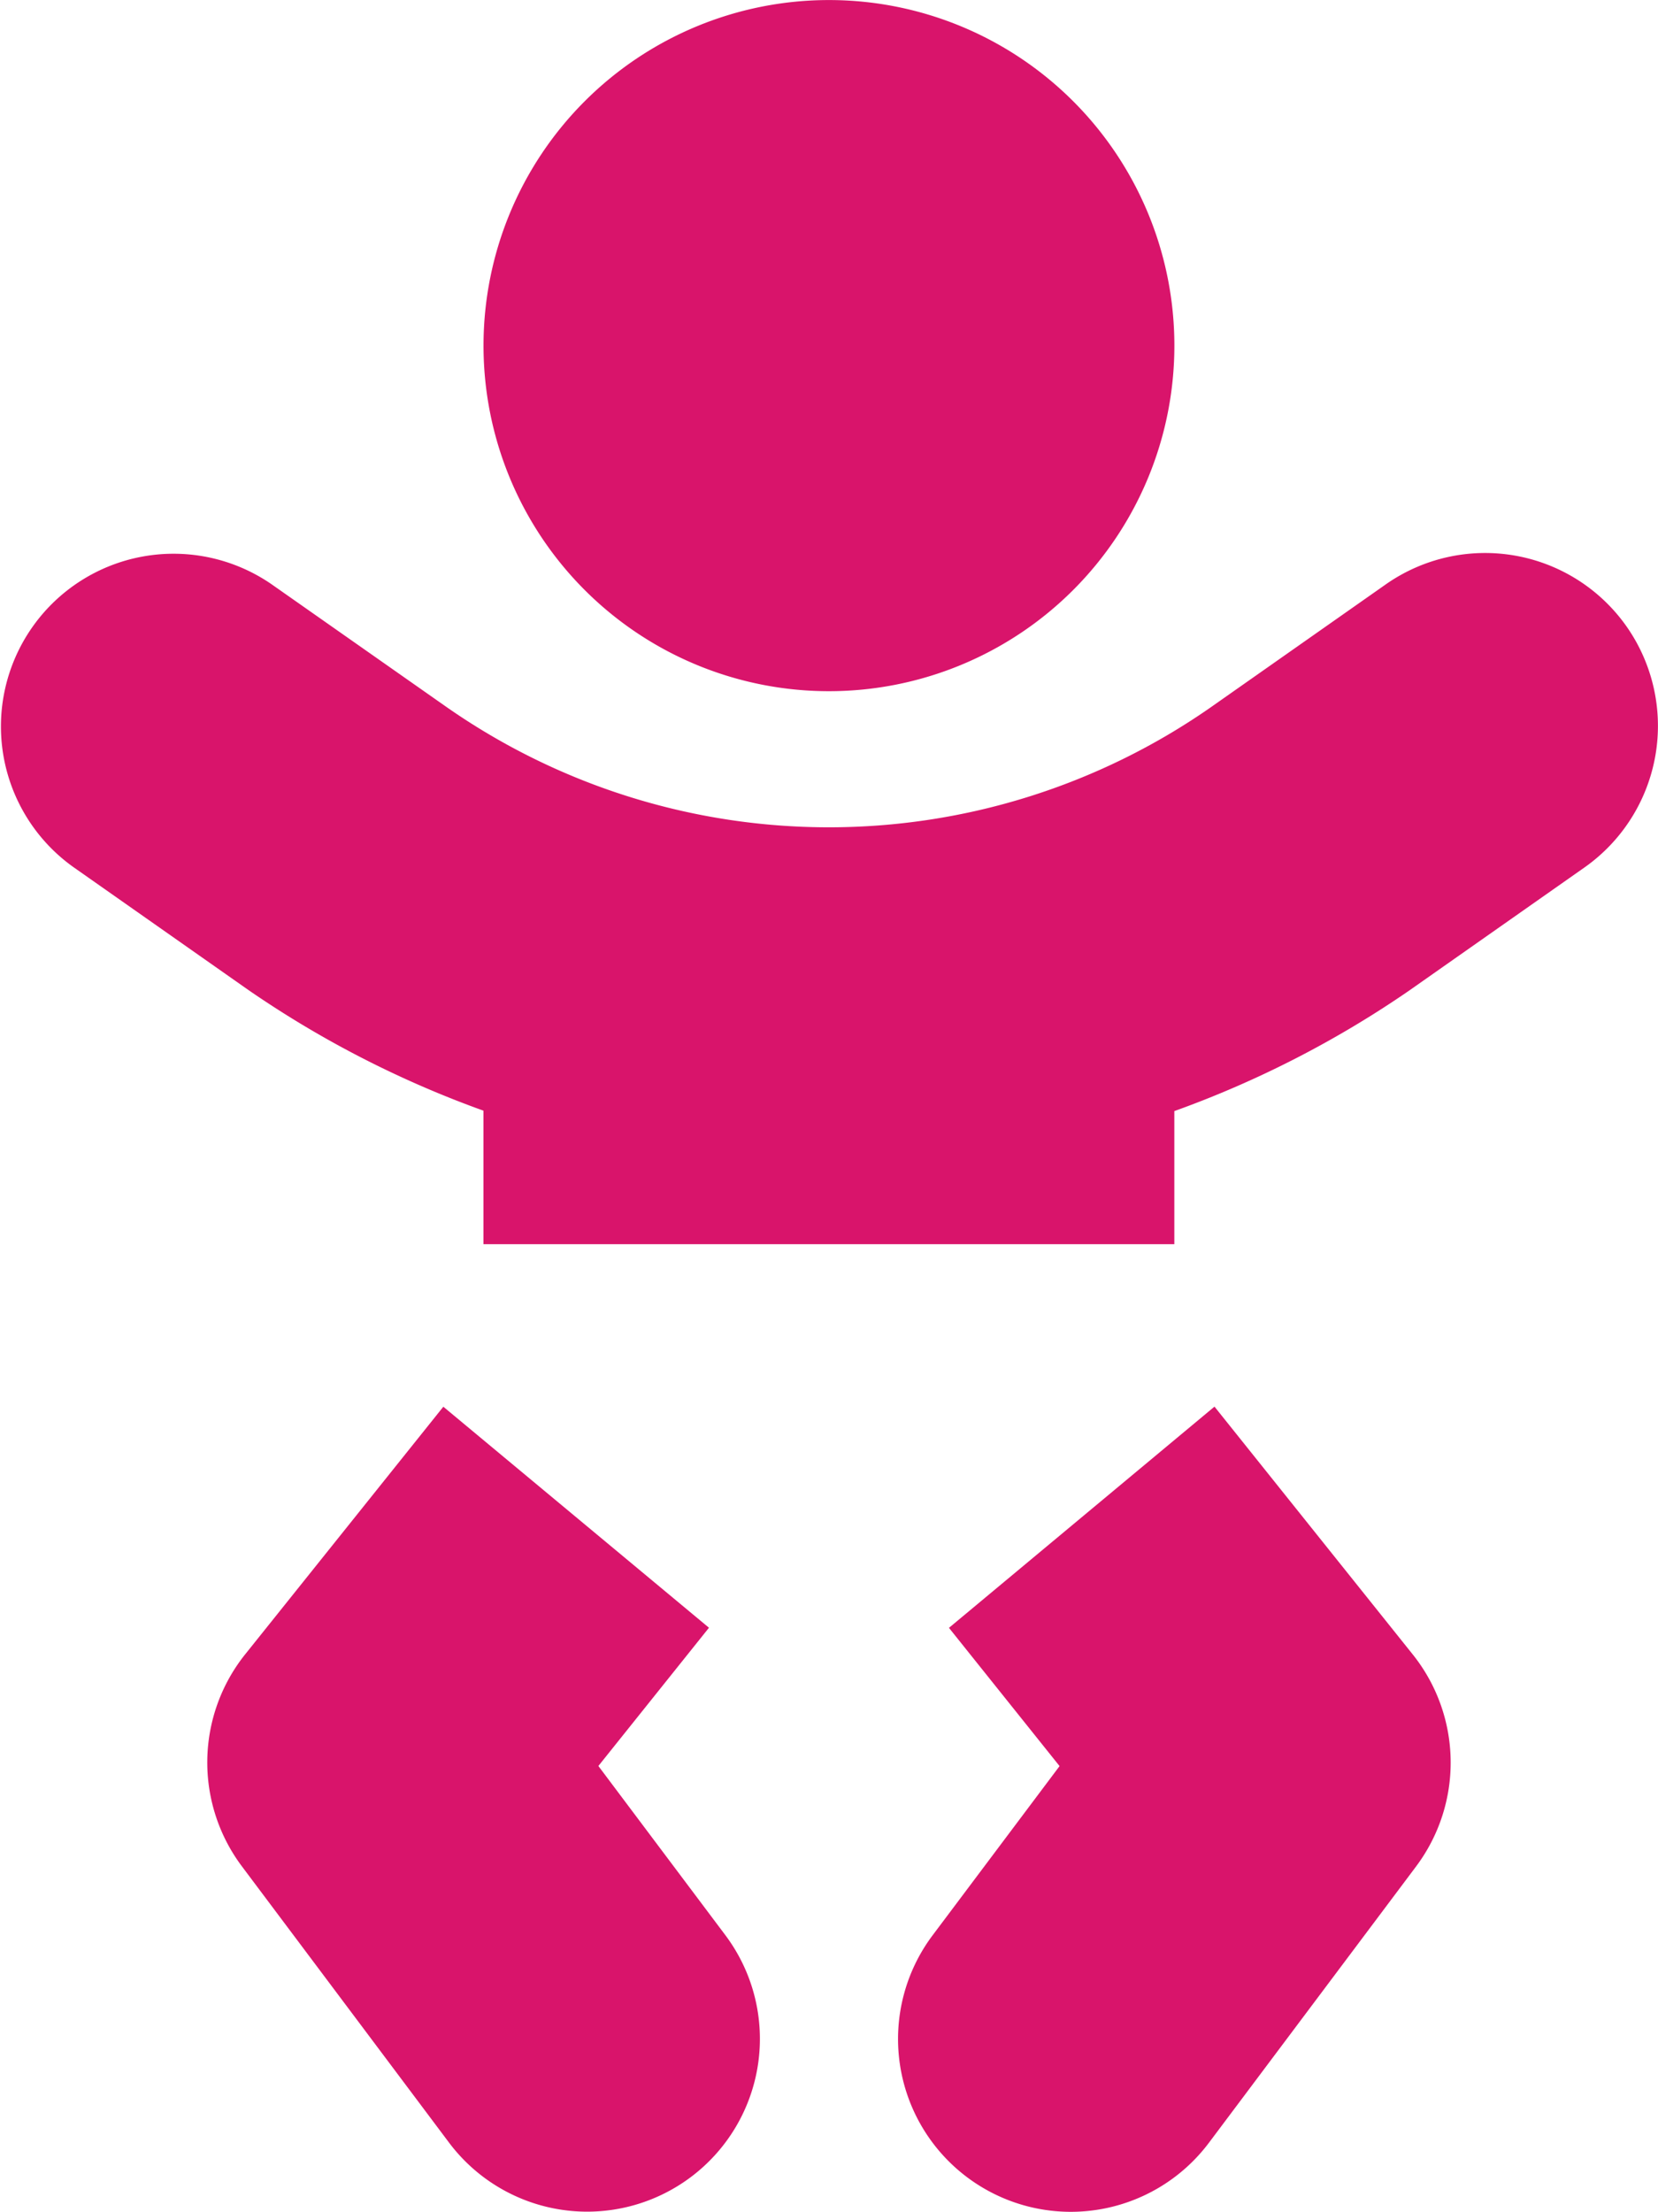
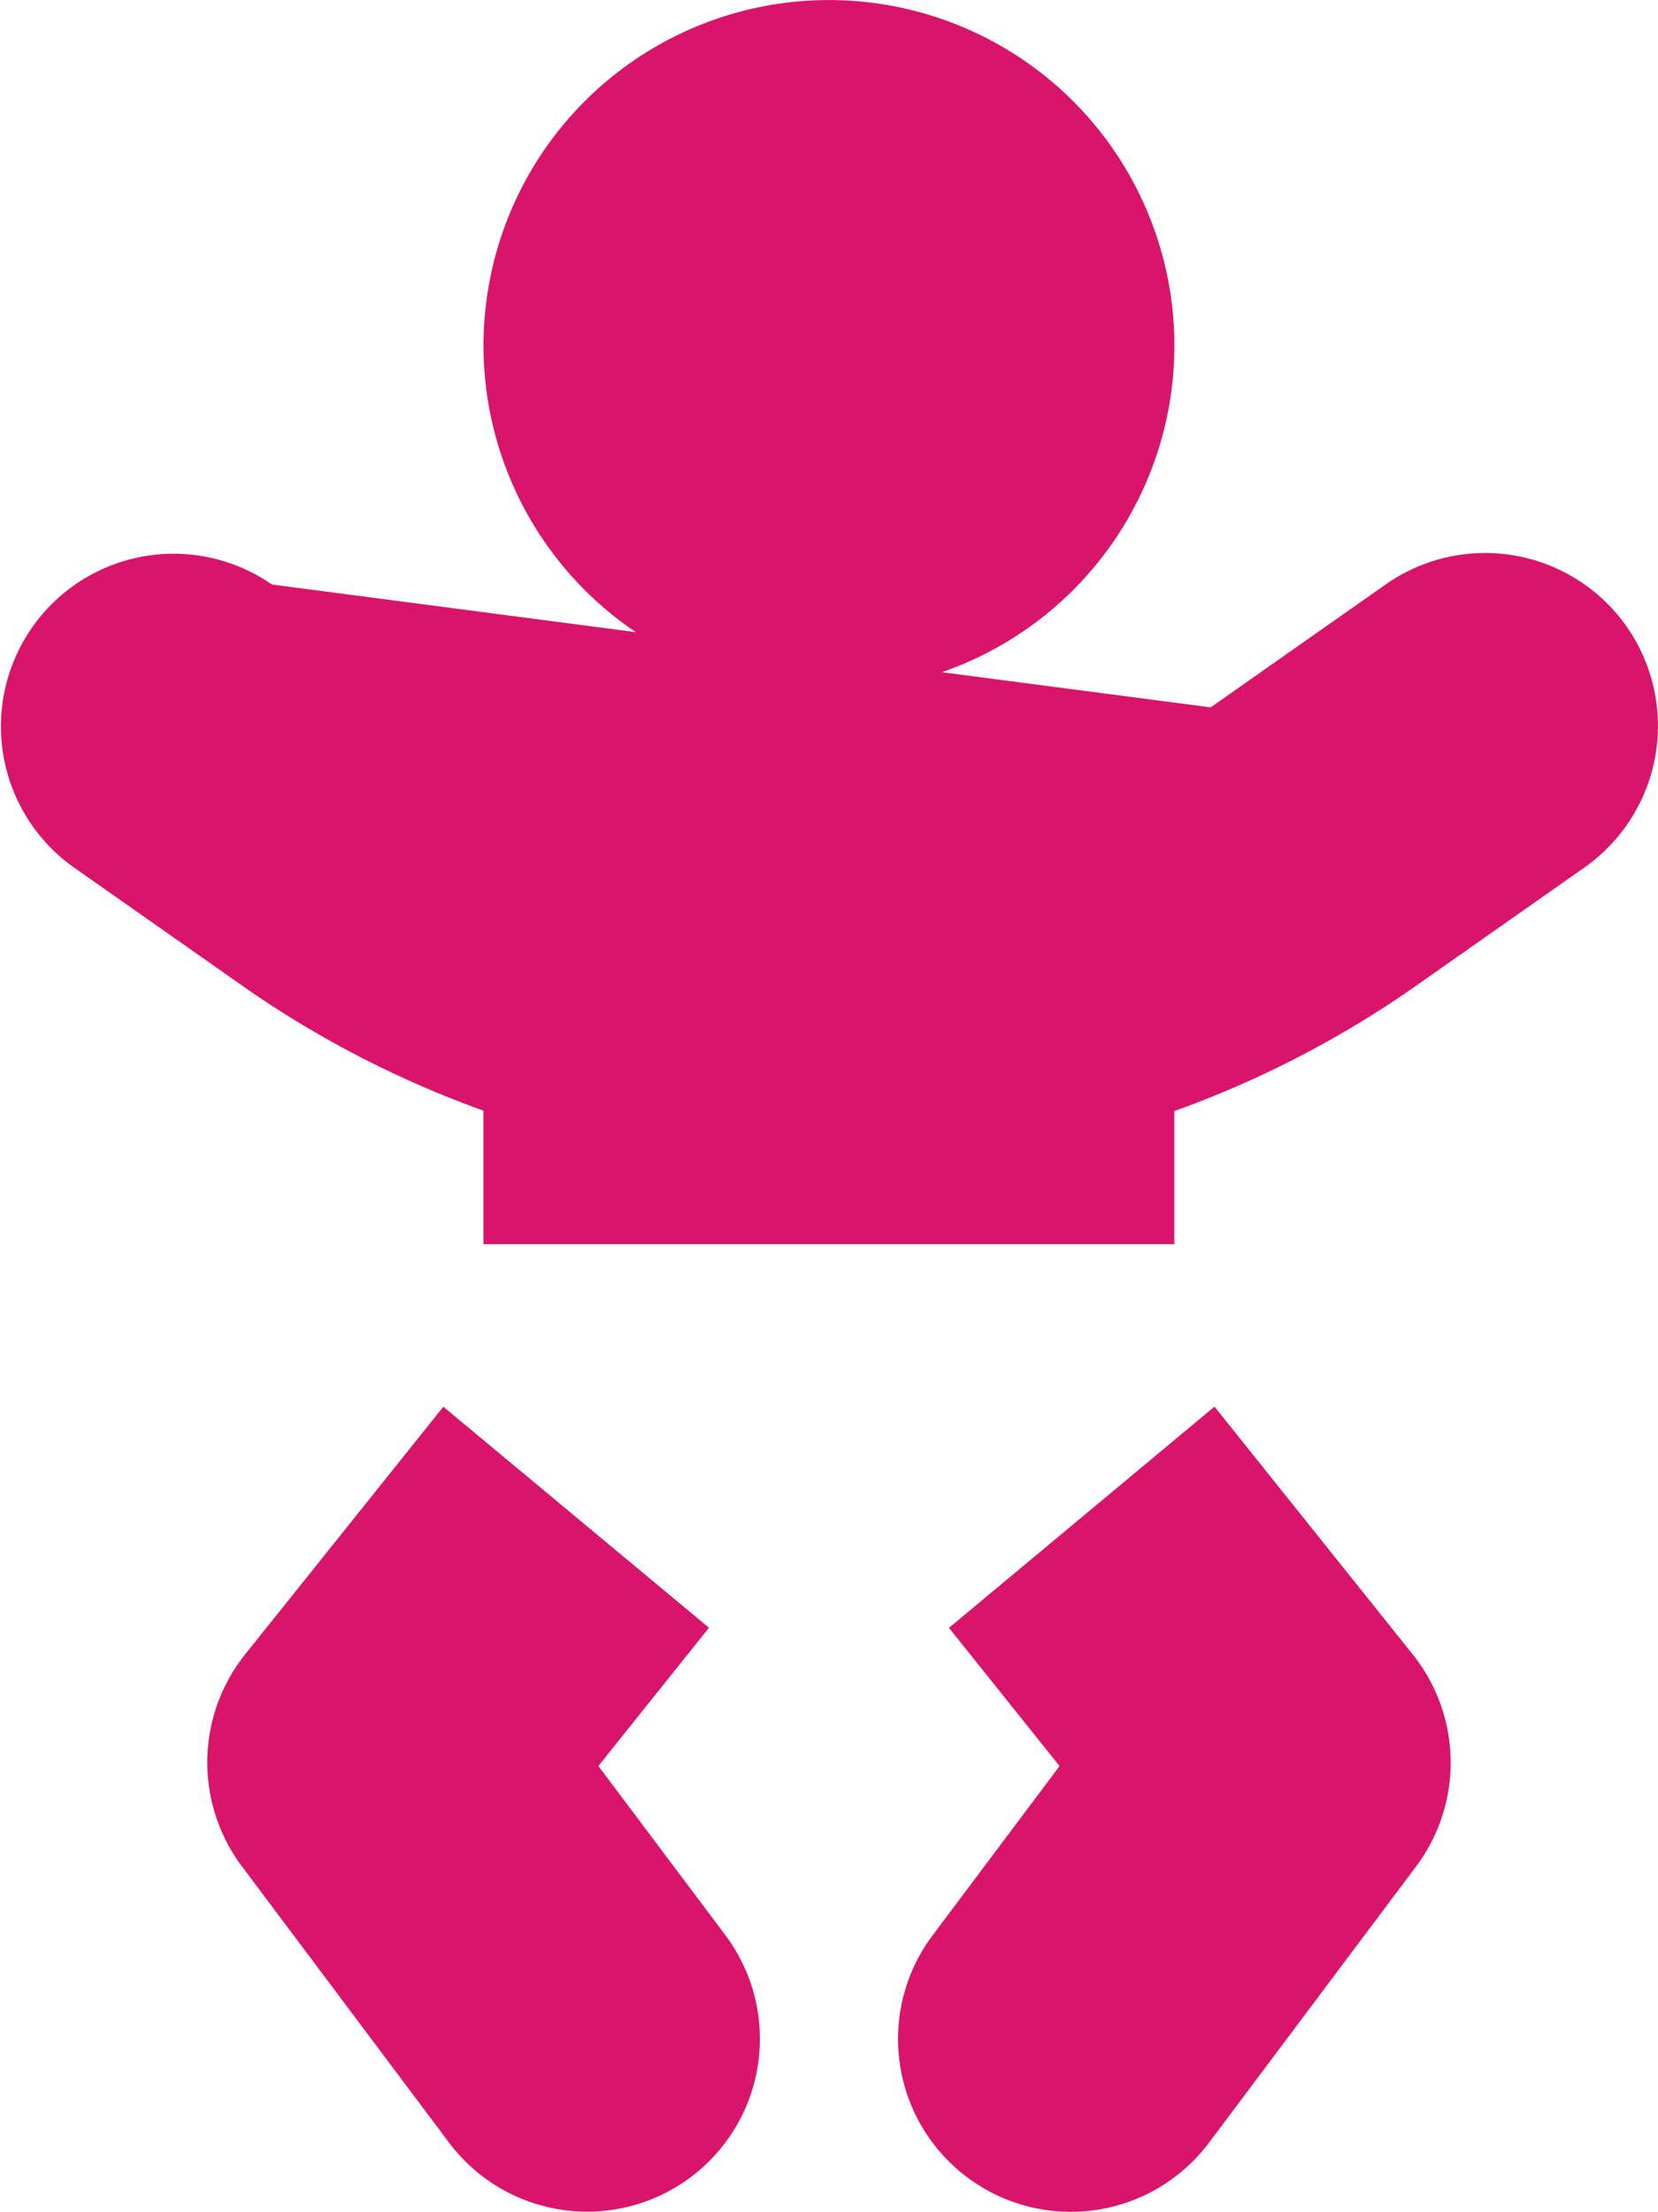
<svg xmlns="http://www.w3.org/2000/svg" width="31.482" height="41.98" viewBox="0 0 31.482 41.98">
-   <path id="Icon_awesome-baby" data-name="Icon awesome-baby" d="M15.742,13.119A6.559,6.559,0,1,0,9.183,6.559,6.558,6.558,0,0,0,15.742,13.119Zm-4.378,20.4,2.1-2.624L8.42,26.7,4.657,31.4a3.286,3.286,0,0,0-.066,4.018l3.936,5.248a3.28,3.28,0,1,0,5.248-3.936Zm11.7-6.822-5.043,4.2,2.1,2.624L17.71,36.733a3.28,3.28,0,1,0,5.248,3.936l3.936-5.248a3.286,3.286,0,0,0-.066-4.018L23.064,26.7Zm7.822-14.808a3.284,3.284,0,0,0-4.567-.8l-3.329,2.337a12.683,12.683,0,0,1-14.5,0L5.165,11.094a3.278,3.278,0,0,0-3.772,5.362l3.329,2.337a19.455,19.455,0,0,0,4.46,2.288v2.534H22.3V21.089a19.455,19.455,0,0,0,4.46-2.288l3.329-2.337A3.286,3.286,0,0,0,30.886,11.889Z" transform="translate(-0.002)" fill="#d9146b" />
+   <path id="Icon_awesome-baby" data-name="Icon awesome-baby" d="M15.742,13.119A6.559,6.559,0,1,0,9.183,6.559,6.558,6.558,0,0,0,15.742,13.119Zm-4.378,20.4,2.1-2.624L8.42,26.7,4.657,31.4a3.286,3.286,0,0,0-.066,4.018l3.936,5.248a3.28,3.28,0,1,0,5.248-3.936Zm11.7-6.822-5.043,4.2,2.1,2.624L17.71,36.733a3.28,3.28,0,1,0,5.248,3.936l3.936-5.248a3.286,3.286,0,0,0-.066-4.018L23.064,26.7Zm7.822-14.808a3.284,3.284,0,0,0-4.567-.8l-3.329,2.337L5.165,11.094a3.278,3.278,0,0,0-3.772,5.362l3.329,2.337a19.455,19.455,0,0,0,4.46,2.288v2.534H22.3V21.089a19.455,19.455,0,0,0,4.46-2.288l3.329-2.337A3.286,3.286,0,0,0,30.886,11.889Z" transform="translate(-0.002)" fill="#d9146b" />
</svg>